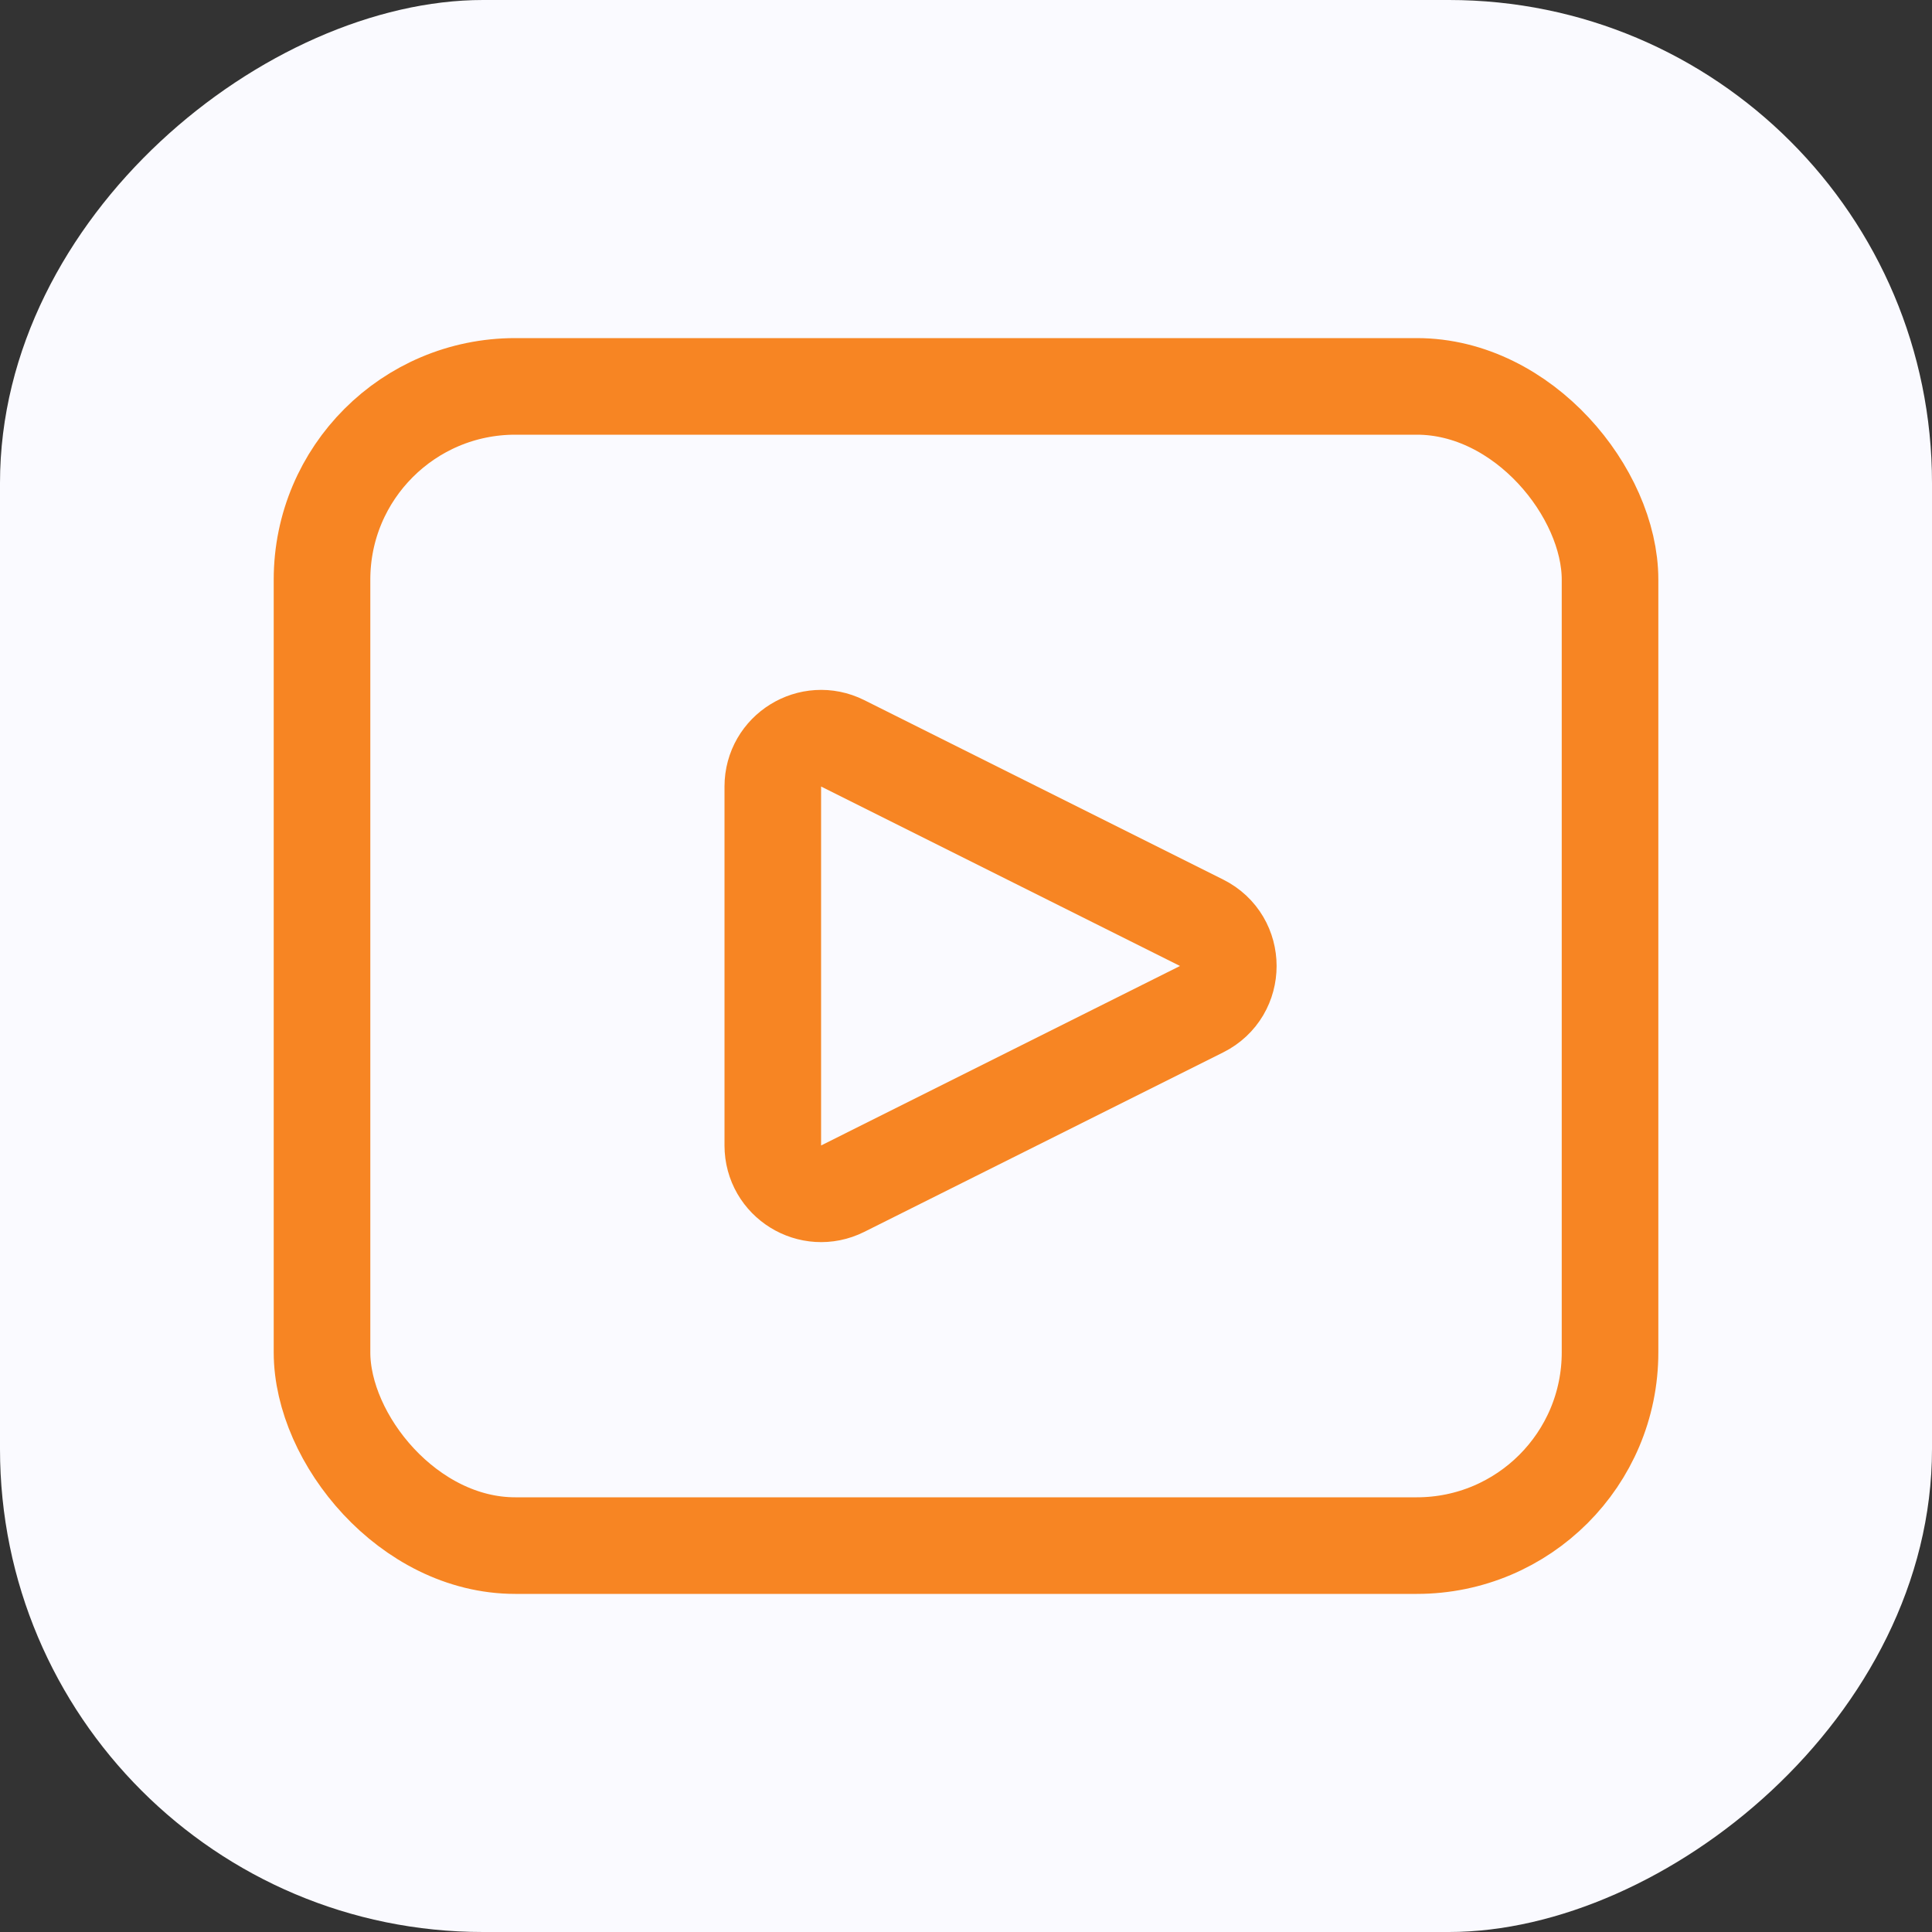
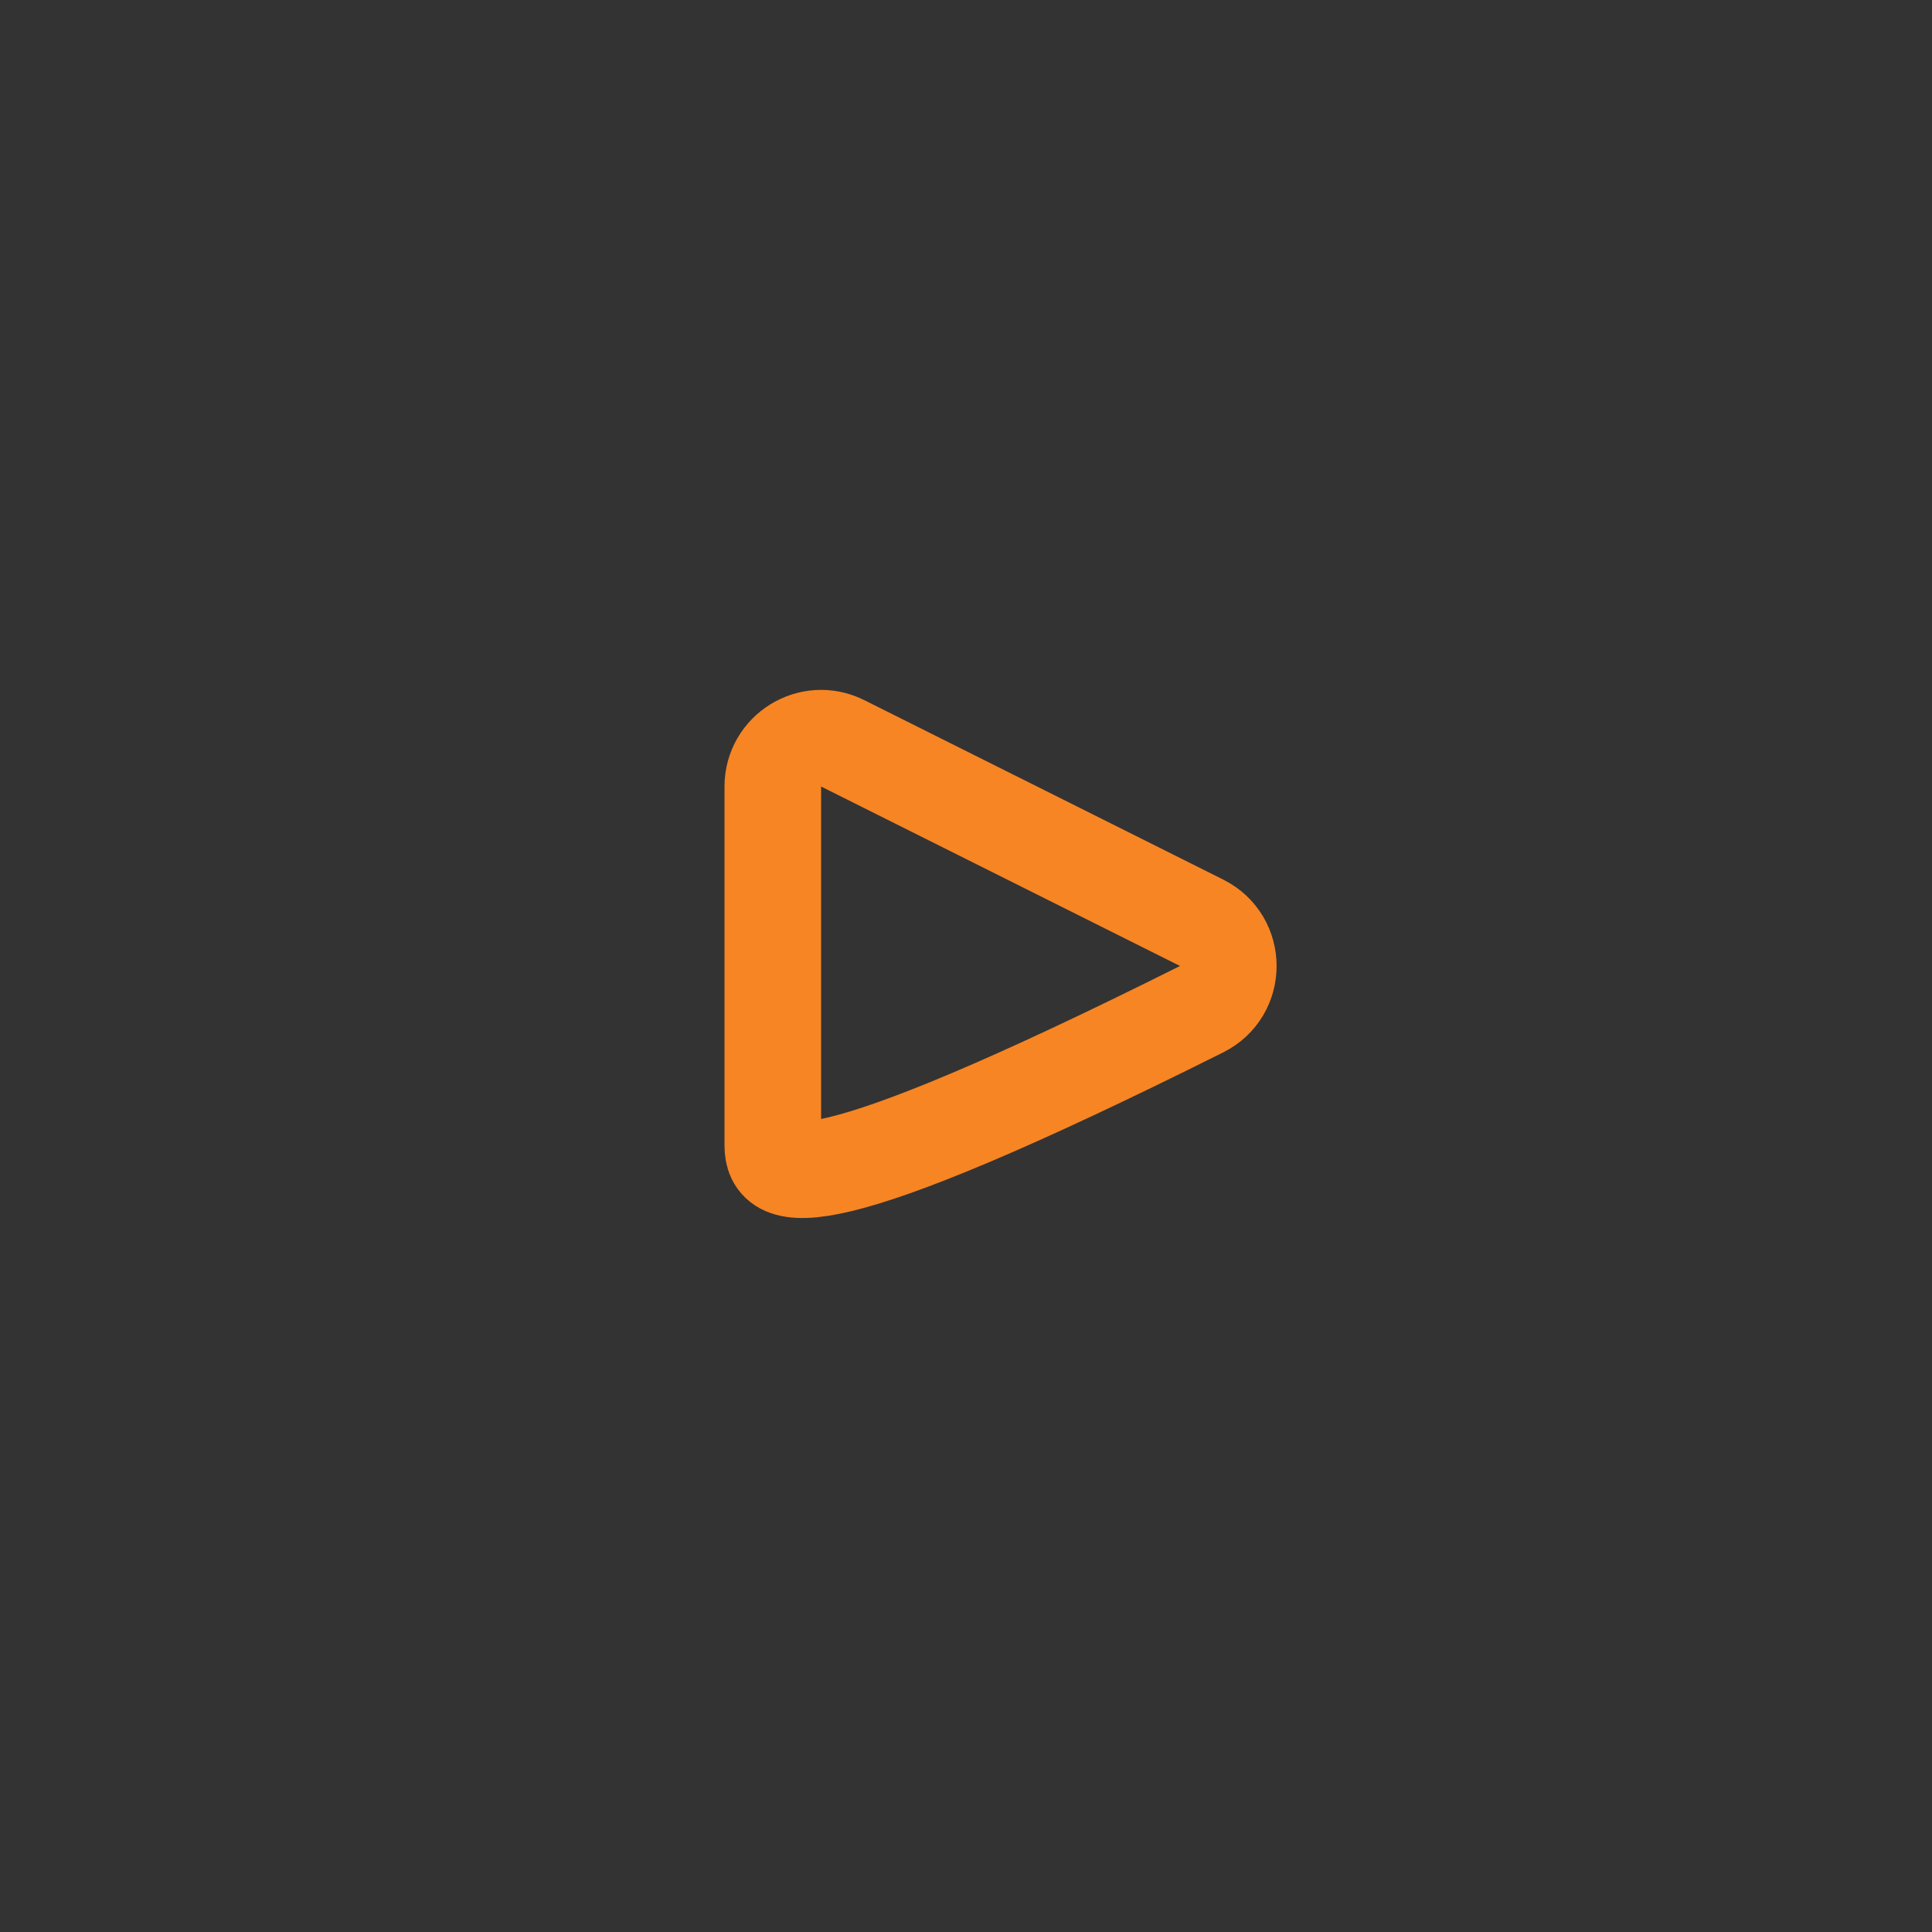
<svg xmlns="http://www.w3.org/2000/svg" width="40" height="40" viewBox="0 0 40 40" fill="none">
  <rect x="0" y="0" width="40" height="40" fill="#333333" stroke="none" />
-   <rect y="40" width="40" height="40" rx="10" transform="rotate(-90 0 40)" fill="#FAFAFF" />
-   <rect x="6.667" y="8" width="26.667" height="24" rx="4" stroke="#F78523" stroke-width="2" />
-   <path d="M17.447 15.39L24.878 19.105C25.615 19.474 25.615 20.526 24.878 20.894L17.447 24.61C16.782 24.942 16 24.459 16 23.715V16.285C16 15.541 16.782 15.058 17.447 15.39Z" stroke="#F78523" stroke-width="2" stroke-linecap="round" />
+   <path d="M17.447 15.39L24.878 19.105C25.615 19.474 25.615 20.526 24.878 20.894C16.782 24.942 16 24.459 16 23.715V16.285C16 15.541 16.782 15.058 17.447 15.39Z" stroke="#F78523" stroke-width="2" stroke-linecap="round" />
</svg>